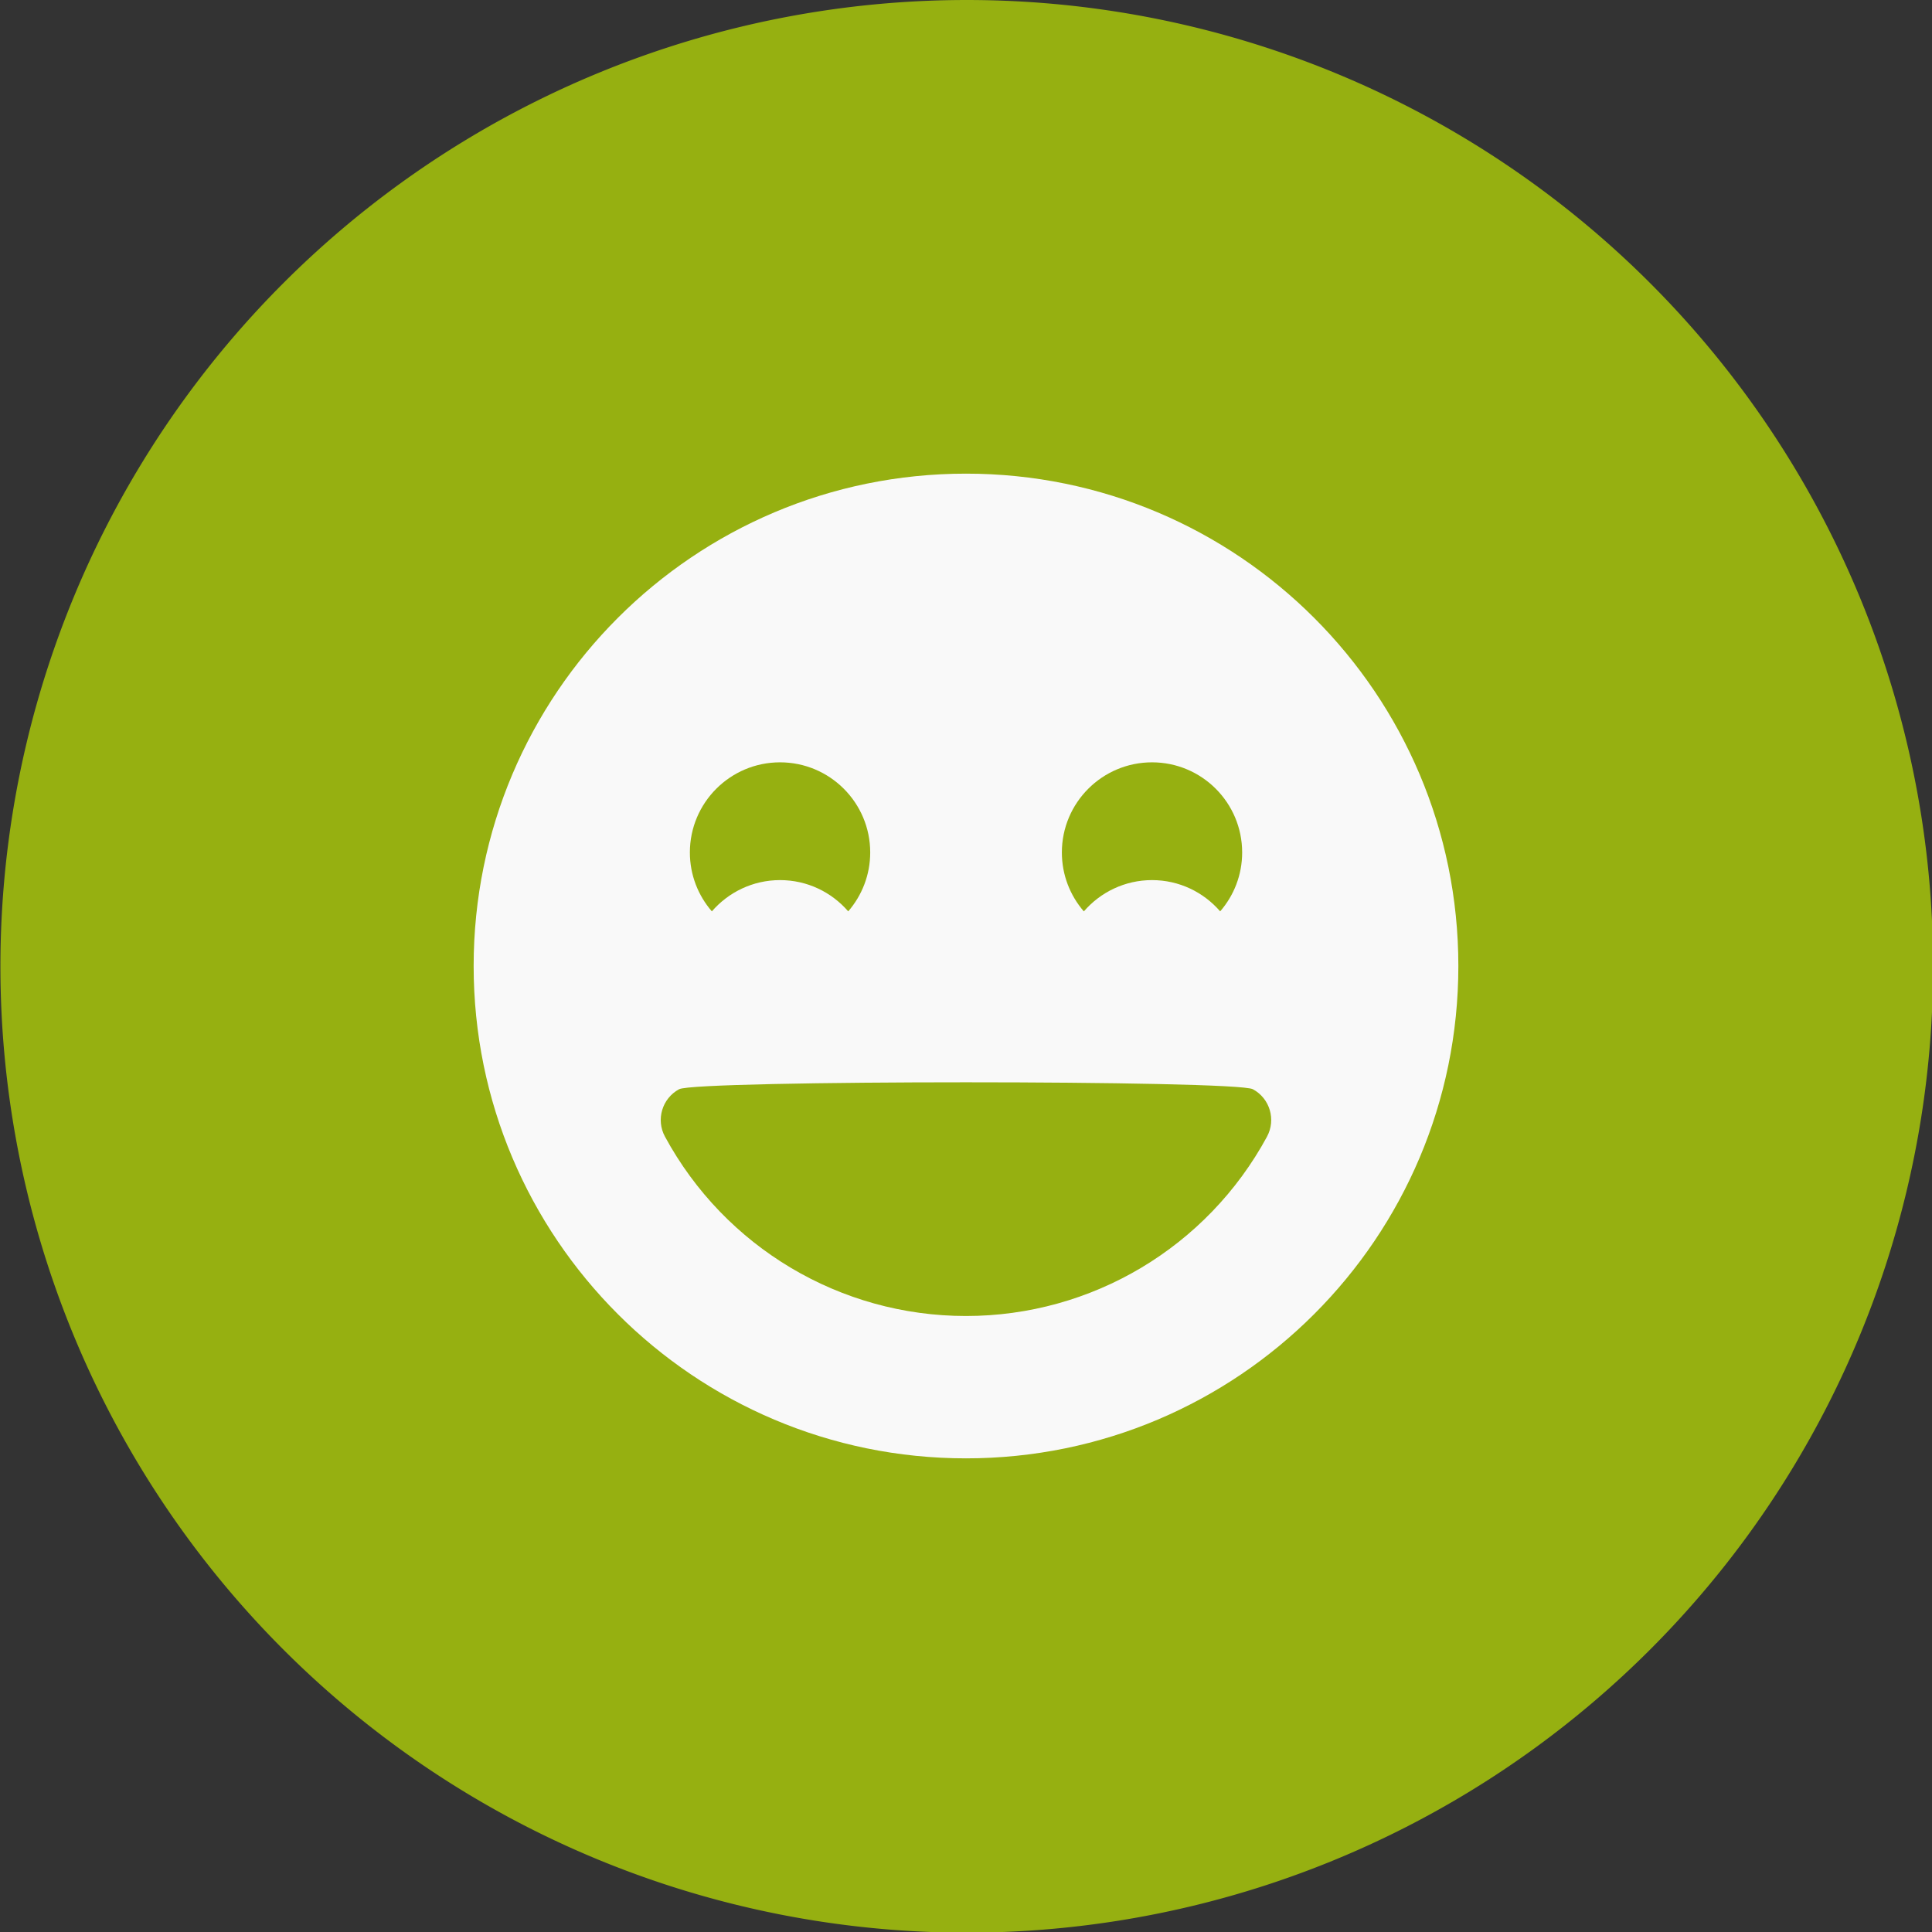
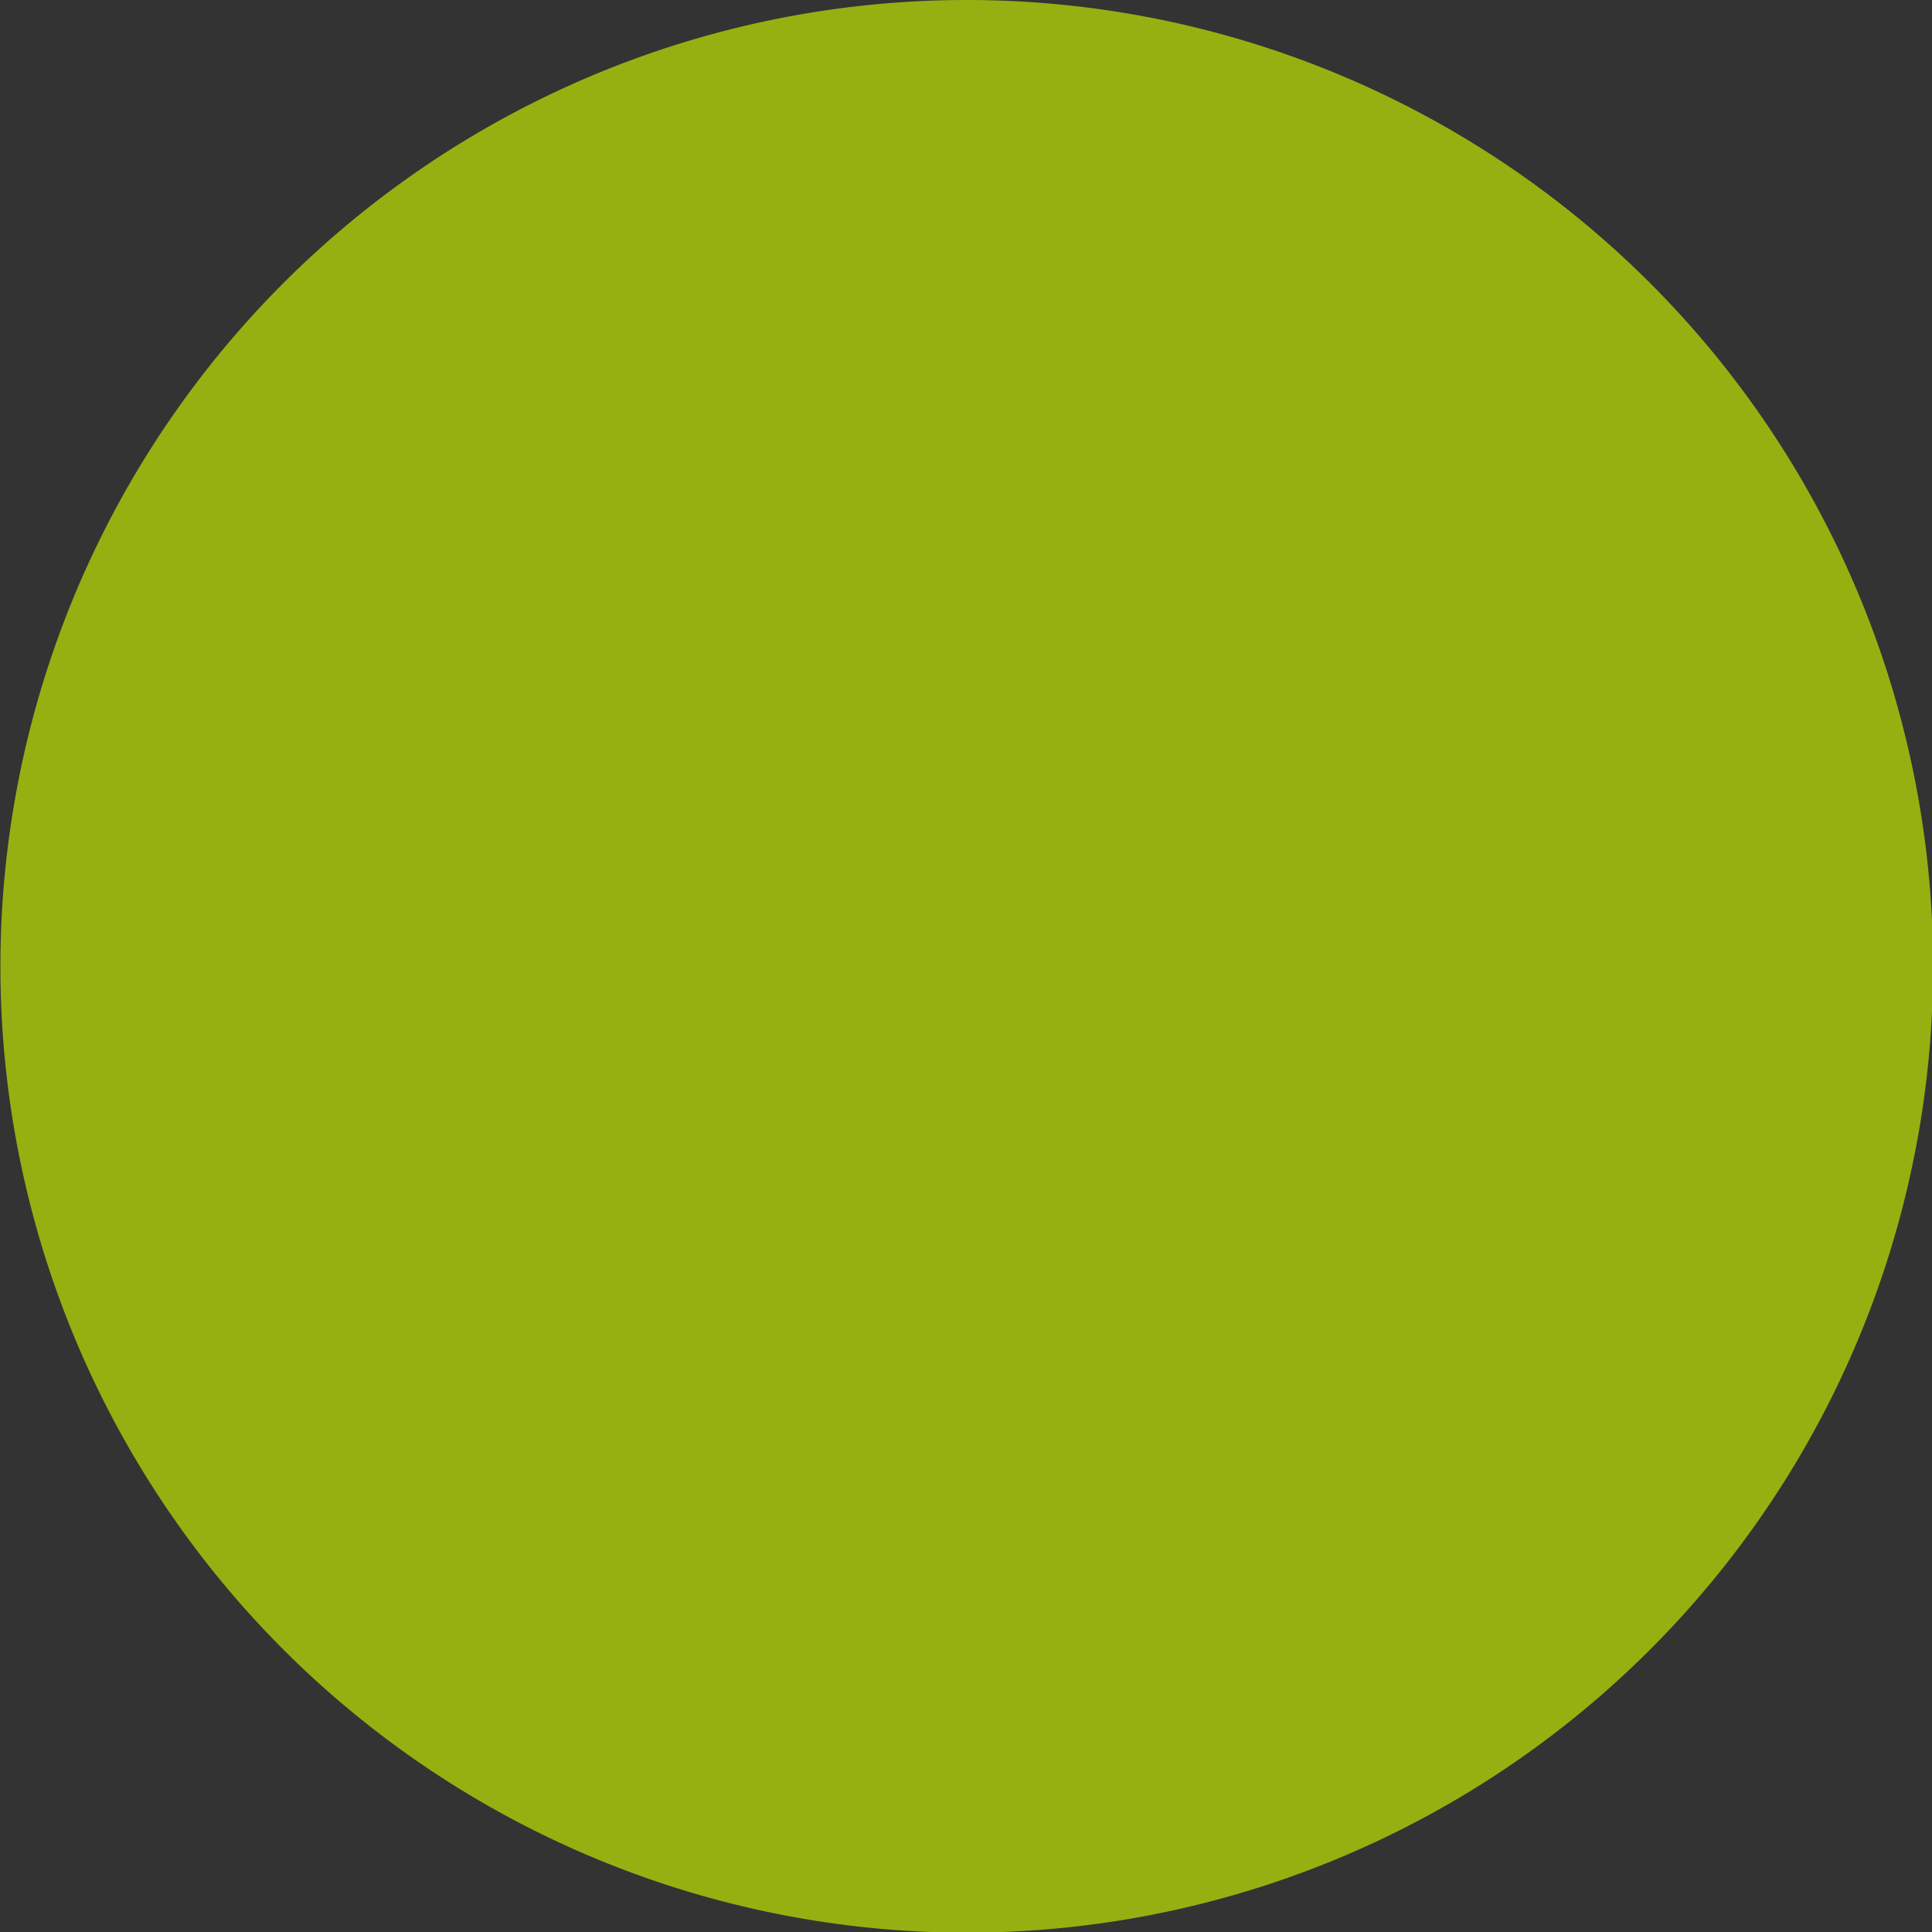
<svg xmlns="http://www.w3.org/2000/svg" xmlns:ns1="http://www.inkscape.org/namespaces/inkscape" xmlns:ns2="http://sodipodi.sourceforge.net/DTD/sodipodi-0.dtd" width="50" height="50" id="svg2991" version="1.1" ns1:version="0.48.5 r10040" ns2:docname="2.svg">
  <rect width="100%" height="100%" fill="#333333" stroke="none" />
  <defs id="defs2993" />
  <ns2:namedview id="base" pagecolor="#ffffff" bordercolor="#666666" borderopacity="1.0" ns1:pageopacity="0.0" ns1:pageshadow="2" ns1:zoom="8" ns1:cx="44.265099" ns1:cy="35.283508" ns1:document-units="px" ns1:current-layer="layer1" showgrid="false" borderlayer="true" ns1:showpageshadow="false" units="ft" showguides="true" ns1:guide-bbox="true" ns1:window-width="2560" ns1:window-height="1387" ns1:window-x="0" ns1:window-y="27" ns1:window-maximized="1">
    <ns2:guide orientation="0,1" position="-10.375,25" id="guide3787" />
    <ns2:guide orientation="1,0" position="25,25" id="guide3789" />
  </ns2:namedview>
  <g ns1:label="Calque 1" ns1:groupmode="layer" id="layer1" transform="translate(0,-1002.362)">
    <path ns2:type="arc" style="fill:#96b011;fill-opacity:1;fill-rule:nonzero;stroke:none" id="path3017" ns2:cx="31.071428" ns2:cy="19.017857" ns2:rx="19.017857" ns2:ry="19.017857" d="m 50.089,19.018 a 19.018,19.018 0 1 1 -38.036,0 19.018,19.018 0 1 1 38.036,0 z" transform="matrix(1.315,0,0,1.315,-15.839,1002.362)" />
-     <path ns1:connector-curvature="0" d="m 25,1014.62 c -7.037,0 -12.742,5.705 -12.742,12.742 0,7.037 5.705,12.742 12.742,12.742 7.037,0 12.742,-5.705 12.742,-12.742 0,-7.037 -5.705,-12.742 -12.742,-12.742 z m 4.814,7.471 c 1.289,0 2.333,1.045 2.333,2.333 0,0.584 -0.215,1.115 -0.569,1.524 -0.428,-0.495 -1.059,-0.809 -1.764,-0.809 -0.705,0 -1.337,0.315 -1.764,0.81 -0.354,-0.409 -0.569,-0.941 -0.569,-1.525 0,-1.288 1.045,-2.333 2.334,-2.333 z m -9.627,0 c 1.289,0 2.334,1.045 2.334,2.333 0,0.584 -0.216,1.115 -0.569,1.524 -0.428,-0.495 -1.059,-0.809 -1.765,-0.809 -0.705,0 -1.336,0.315 -1.764,0.809 -0.354,-0.409 -0.569,-0.941 -0.569,-1.524 3.05e-4,-1.288 1.045,-2.333 2.334,-2.333 z m 12.603,9.688 c -1.552,2.862 -4.537,4.641 -7.79,4.641 -3.253,0 -6.238,-1.778 -7.79,-4.641 -0.239,-0.439 -0.075,-0.99 0.365,-1.228 0.44,-0.239 14.409,-0.239 14.849,0 0.441,0.238 0.604,0.789 0.365,1.229 z" id="path4" style="fill:#f9f9f9" />
  </g>
</svg>